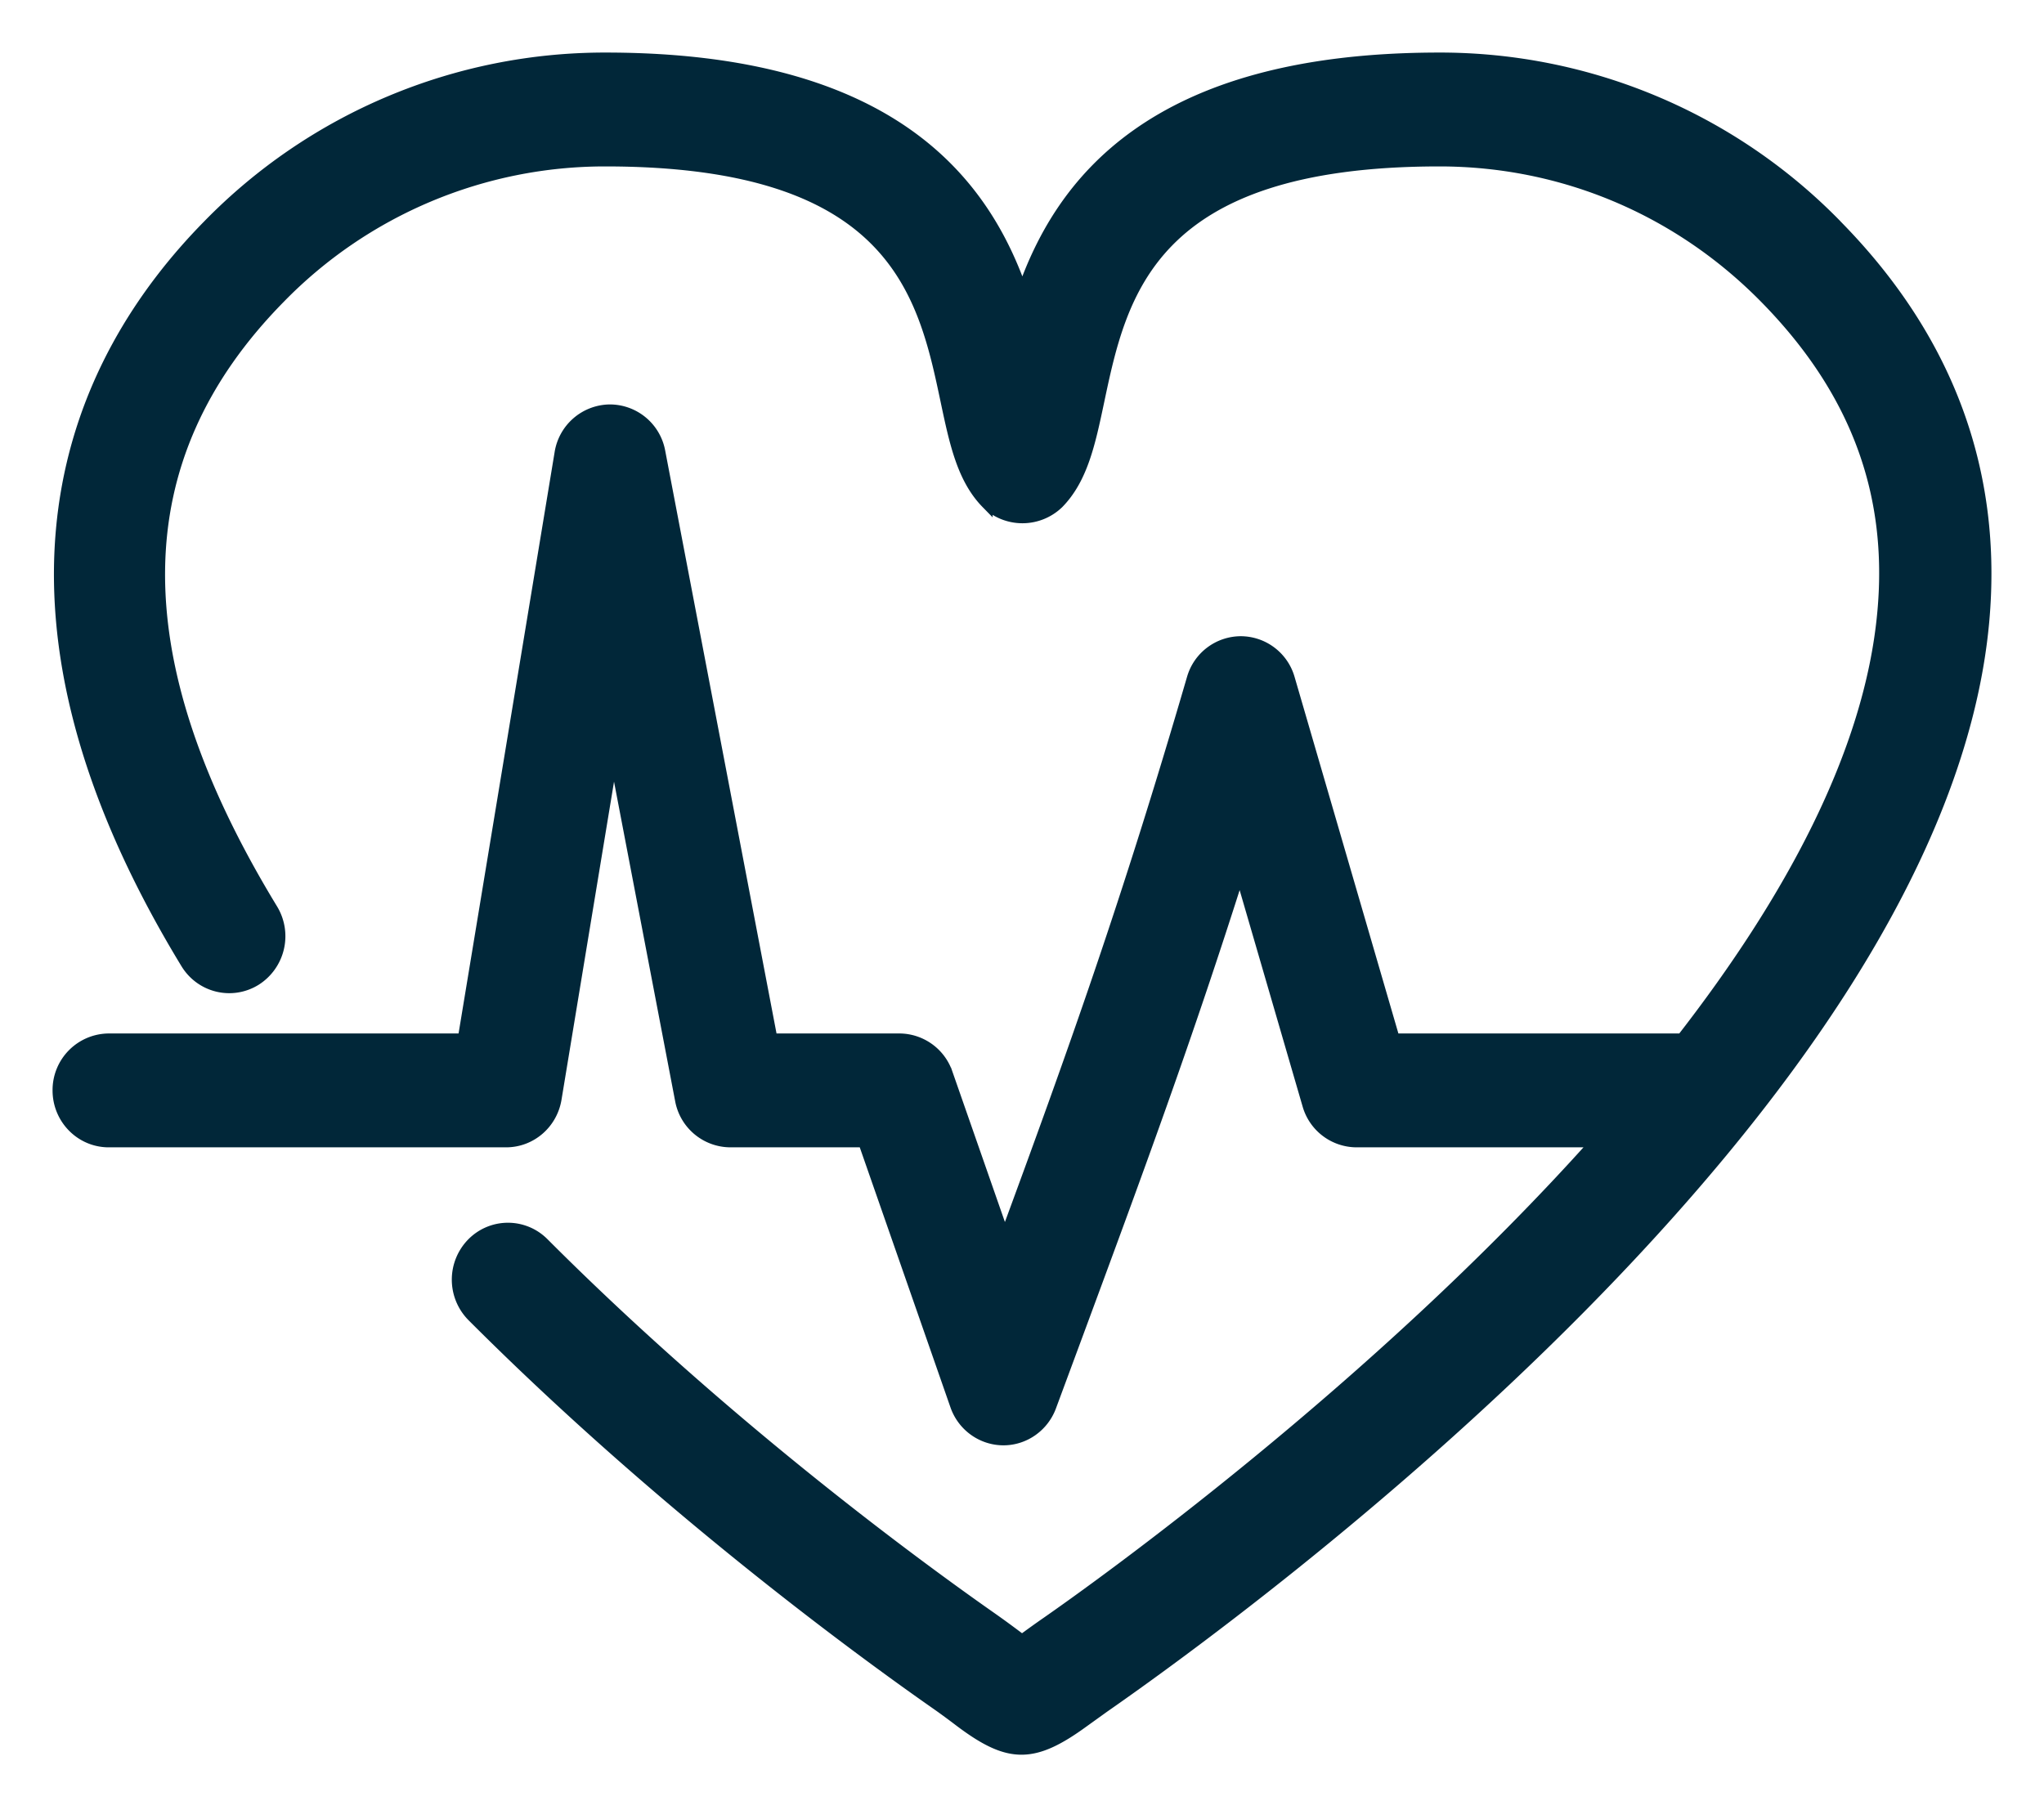
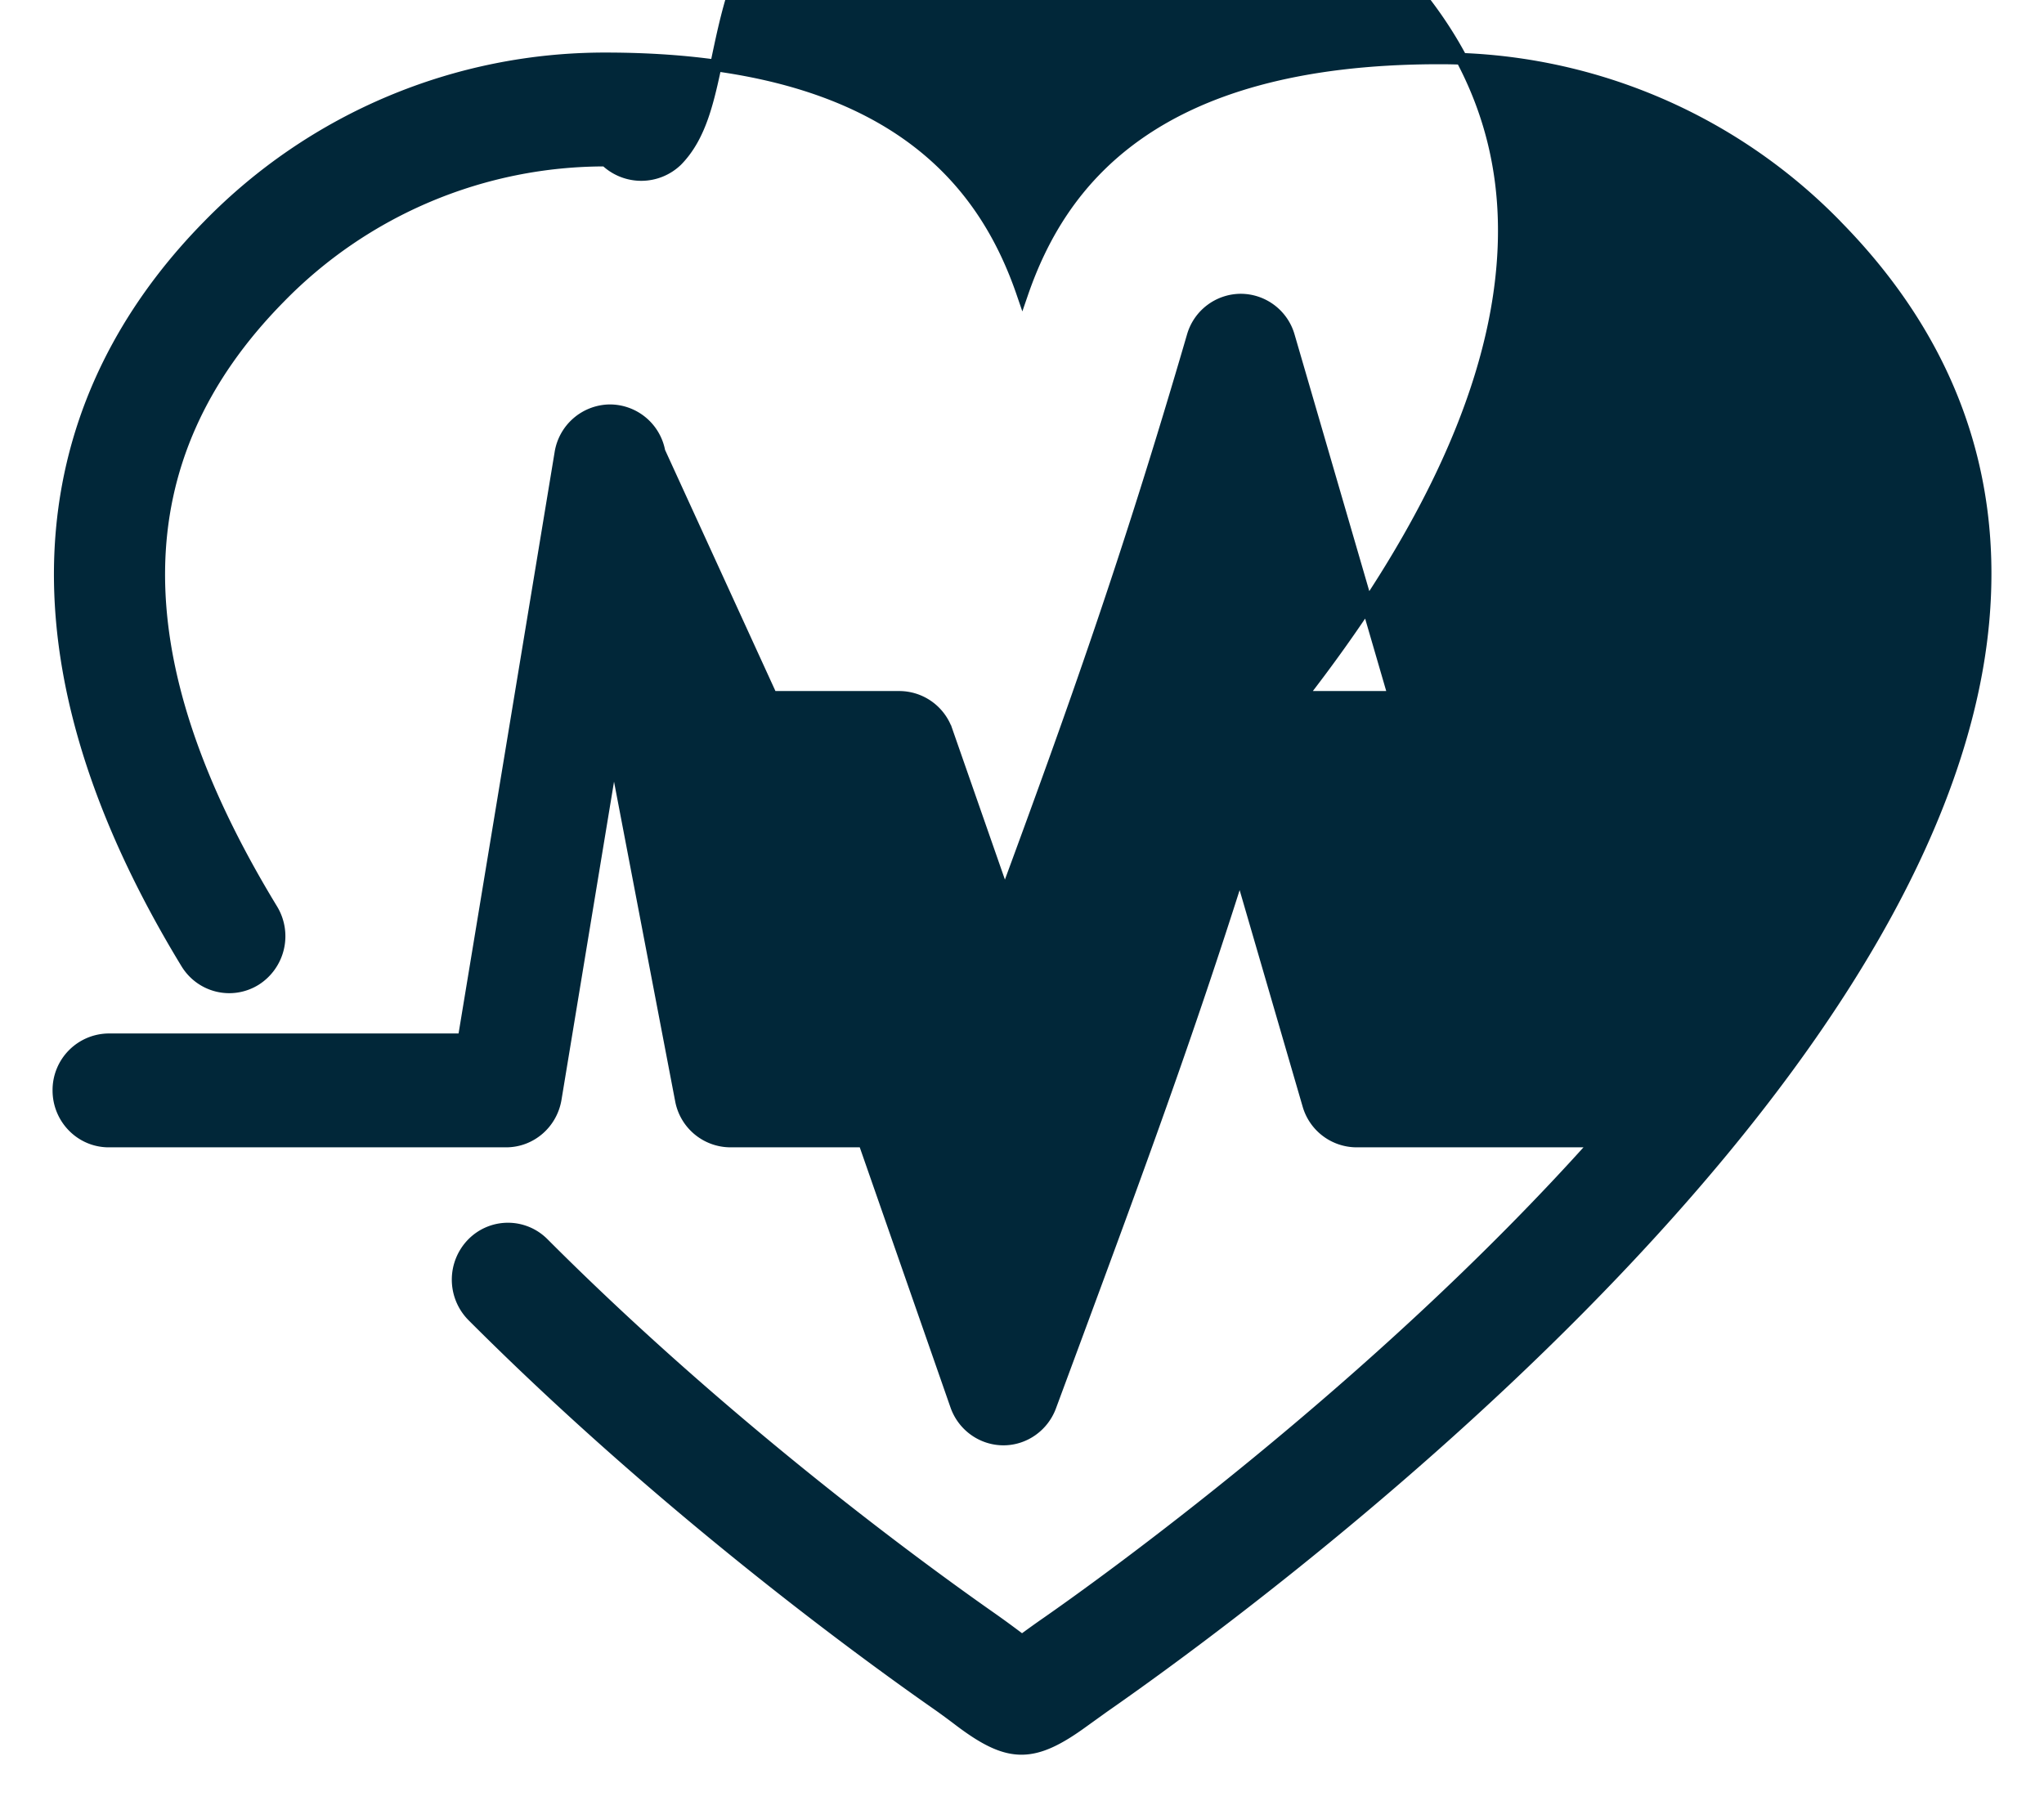
<svg xmlns="http://www.w3.org/2000/svg" width="35" height="31">
-   <path d="M31.443 3.859A9.472 9.472 0 0 0 24.646 1c-4.936 0-6.498 2.158-7.14 4.025C16.866 3.158 15.305 1 10.37 1A9.48 9.48 0 0 0 3.57 3.859c-2.273 2.31-4.186 6.376-.378 12.634.25.411.78.538 1.186.285a.884.884 0 0 0 .28-1.205C2.04 11.272 2.083 7.844 4.79 5.096A7.776 7.776 0 0 1 10.37 2.75c4.967 0 5.45 2.287 5.837 4.125.15.708.28 1.32.69 1.739a.879.879 0 0 0 1.221 0c.411-.419.54-1.03.69-1.739.388-1.838.872-4.125 5.84-4.125 2.106 0 4.088.833 5.577 2.346 1.548 1.573 2.21 3.335 2.021 5.389-.22 2.422-1.609 4.954-3.442 7.313H23.87l-1.798-6.176a.862.862 0 0 0-.826-.627.862.862 0 0 0-.825.627c-1.118 3.836-2.039 6.408-3.216 9.601l-.992-2.842a.863.863 0 0 0-.812-.583h-2.187L11.292 7.735a.865.865 0 0 0-.846-.709h-.01a.868.868 0 0 0-.84.73L7.937 17.798H1.862a.869.869 0 0 0-.862.875c0 .483.386.875.862.875h6.804c.422 0 .78-.309.85-.73l.991-6.002 1.152 6.023a.866.866 0 0 0 .846.709h2.288l1.576 4.519c.12.347.443.58.805.584h.008c.358 0 .68-.227.806-.568l.415-1.12c1.075-2.905 1.92-5.191 2.828-8.063l1.17 4.021a.864.864 0 0 0 .826.627h4.112c-3.812 4.266-8.573 7.655-9.41 8.238-.152.105-.278.197-.384.274l-.045.033-.027-.02c-.128-.096-.286-.215-.488-.357-1.263-.884-4.543-3.281-7.682-6.425a.853.853 0 0 0-1.219.009.885.885 0 0 0 .009 1.237c3.237 3.241 6.613 5.71 7.915 6.621.182.127.324.234.44.322.417.313.729.469 1.043.469.313 0 .631-.155 1.059-.467l.352-.253c2.383-1.657 14.307-10.342 15.06-18.582.234-2.568-.613-4.852-2.52-6.788" fill="#012739" stroke="#012739" stroke-width=".2" fill-rule="evenodd" />
+   <path d="M31.443 3.859A9.472 9.472 0 0 0 24.646 1c-4.936 0-6.498 2.158-7.14 4.025C16.866 3.158 15.305 1 10.37 1A9.48 9.48 0 0 0 3.57 3.859c-2.273 2.31-4.186 6.376-.378 12.634.25.411.78.538 1.186.285a.884.884 0 0 0 .28-1.205C2.04 11.272 2.083 7.844 4.79 5.096A7.776 7.776 0 0 1 10.37 2.75a.879.879 0 0 0 1.221 0c.411-.419.54-1.03.69-1.739.388-1.838.872-4.125 5.84-4.125 2.106 0 4.088.833 5.577 2.346 1.548 1.573 2.21 3.335 2.021 5.389-.22 2.422-1.609 4.954-3.442 7.313H23.87l-1.798-6.176a.862.862 0 0 0-.826-.627.862.862 0 0 0-.825.627c-1.118 3.836-2.039 6.408-3.216 9.601l-.992-2.842a.863.863 0 0 0-.812-.583h-2.187L11.292 7.735a.865.865 0 0 0-.846-.709h-.01a.868.868 0 0 0-.84.73L7.937 17.798H1.862a.869.869 0 0 0-.862.875c0 .483.386.875.862.875h6.804c.422 0 .78-.309.85-.73l.991-6.002 1.152 6.023a.866.866 0 0 0 .846.709h2.288l1.576 4.519c.12.347.443.58.805.584h.008c.358 0 .68-.227.806-.568l.415-1.12c1.075-2.905 1.92-5.191 2.828-8.063l1.17 4.021a.864.864 0 0 0 .826.627h4.112c-3.812 4.266-8.573 7.655-9.41 8.238-.152.105-.278.197-.384.274l-.045.033-.027-.02c-.128-.096-.286-.215-.488-.357-1.263-.884-4.543-3.281-7.682-6.425a.853.853 0 0 0-1.219.009.885.885 0 0 0 .009 1.237c3.237 3.241 6.613 5.71 7.915 6.621.182.127.324.234.44.322.417.313.729.469 1.043.469.313 0 .631-.155 1.059-.467l.352-.253c2.383-1.657 14.307-10.342 15.06-18.582.234-2.568-.613-4.852-2.52-6.788" fill="#012739" stroke="#012739" stroke-width=".2" fill-rule="evenodd" />
</svg>